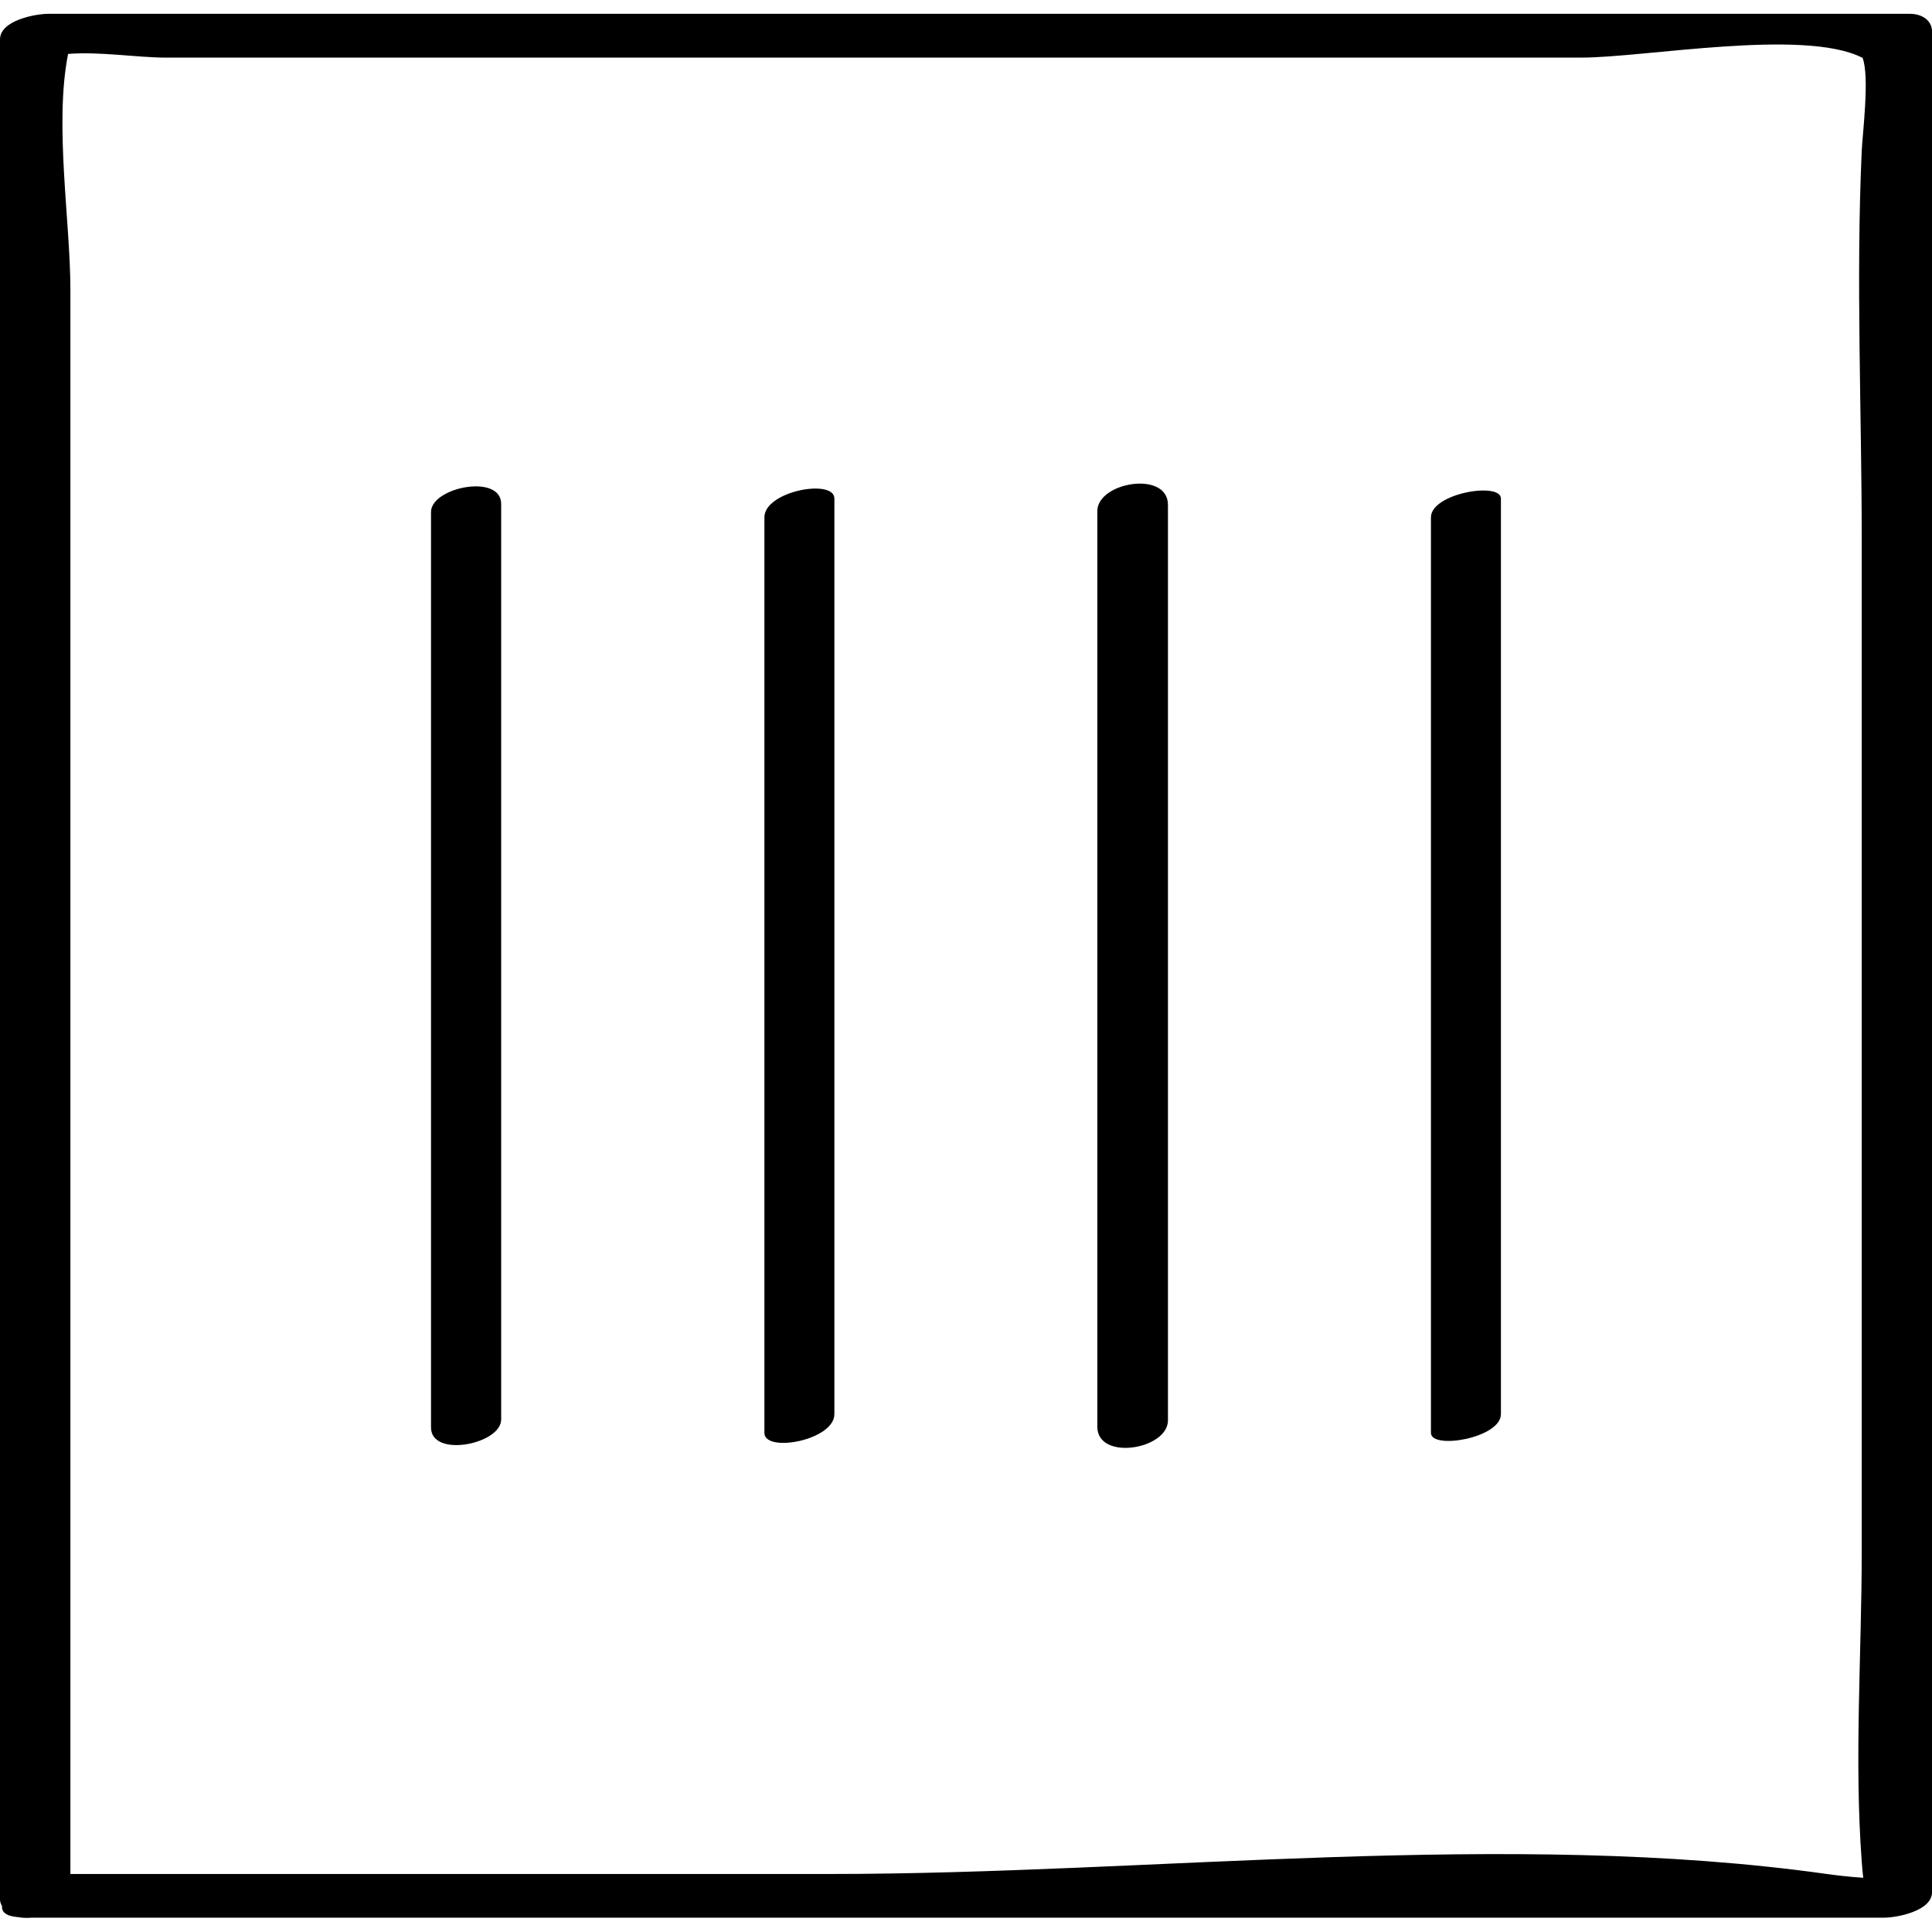
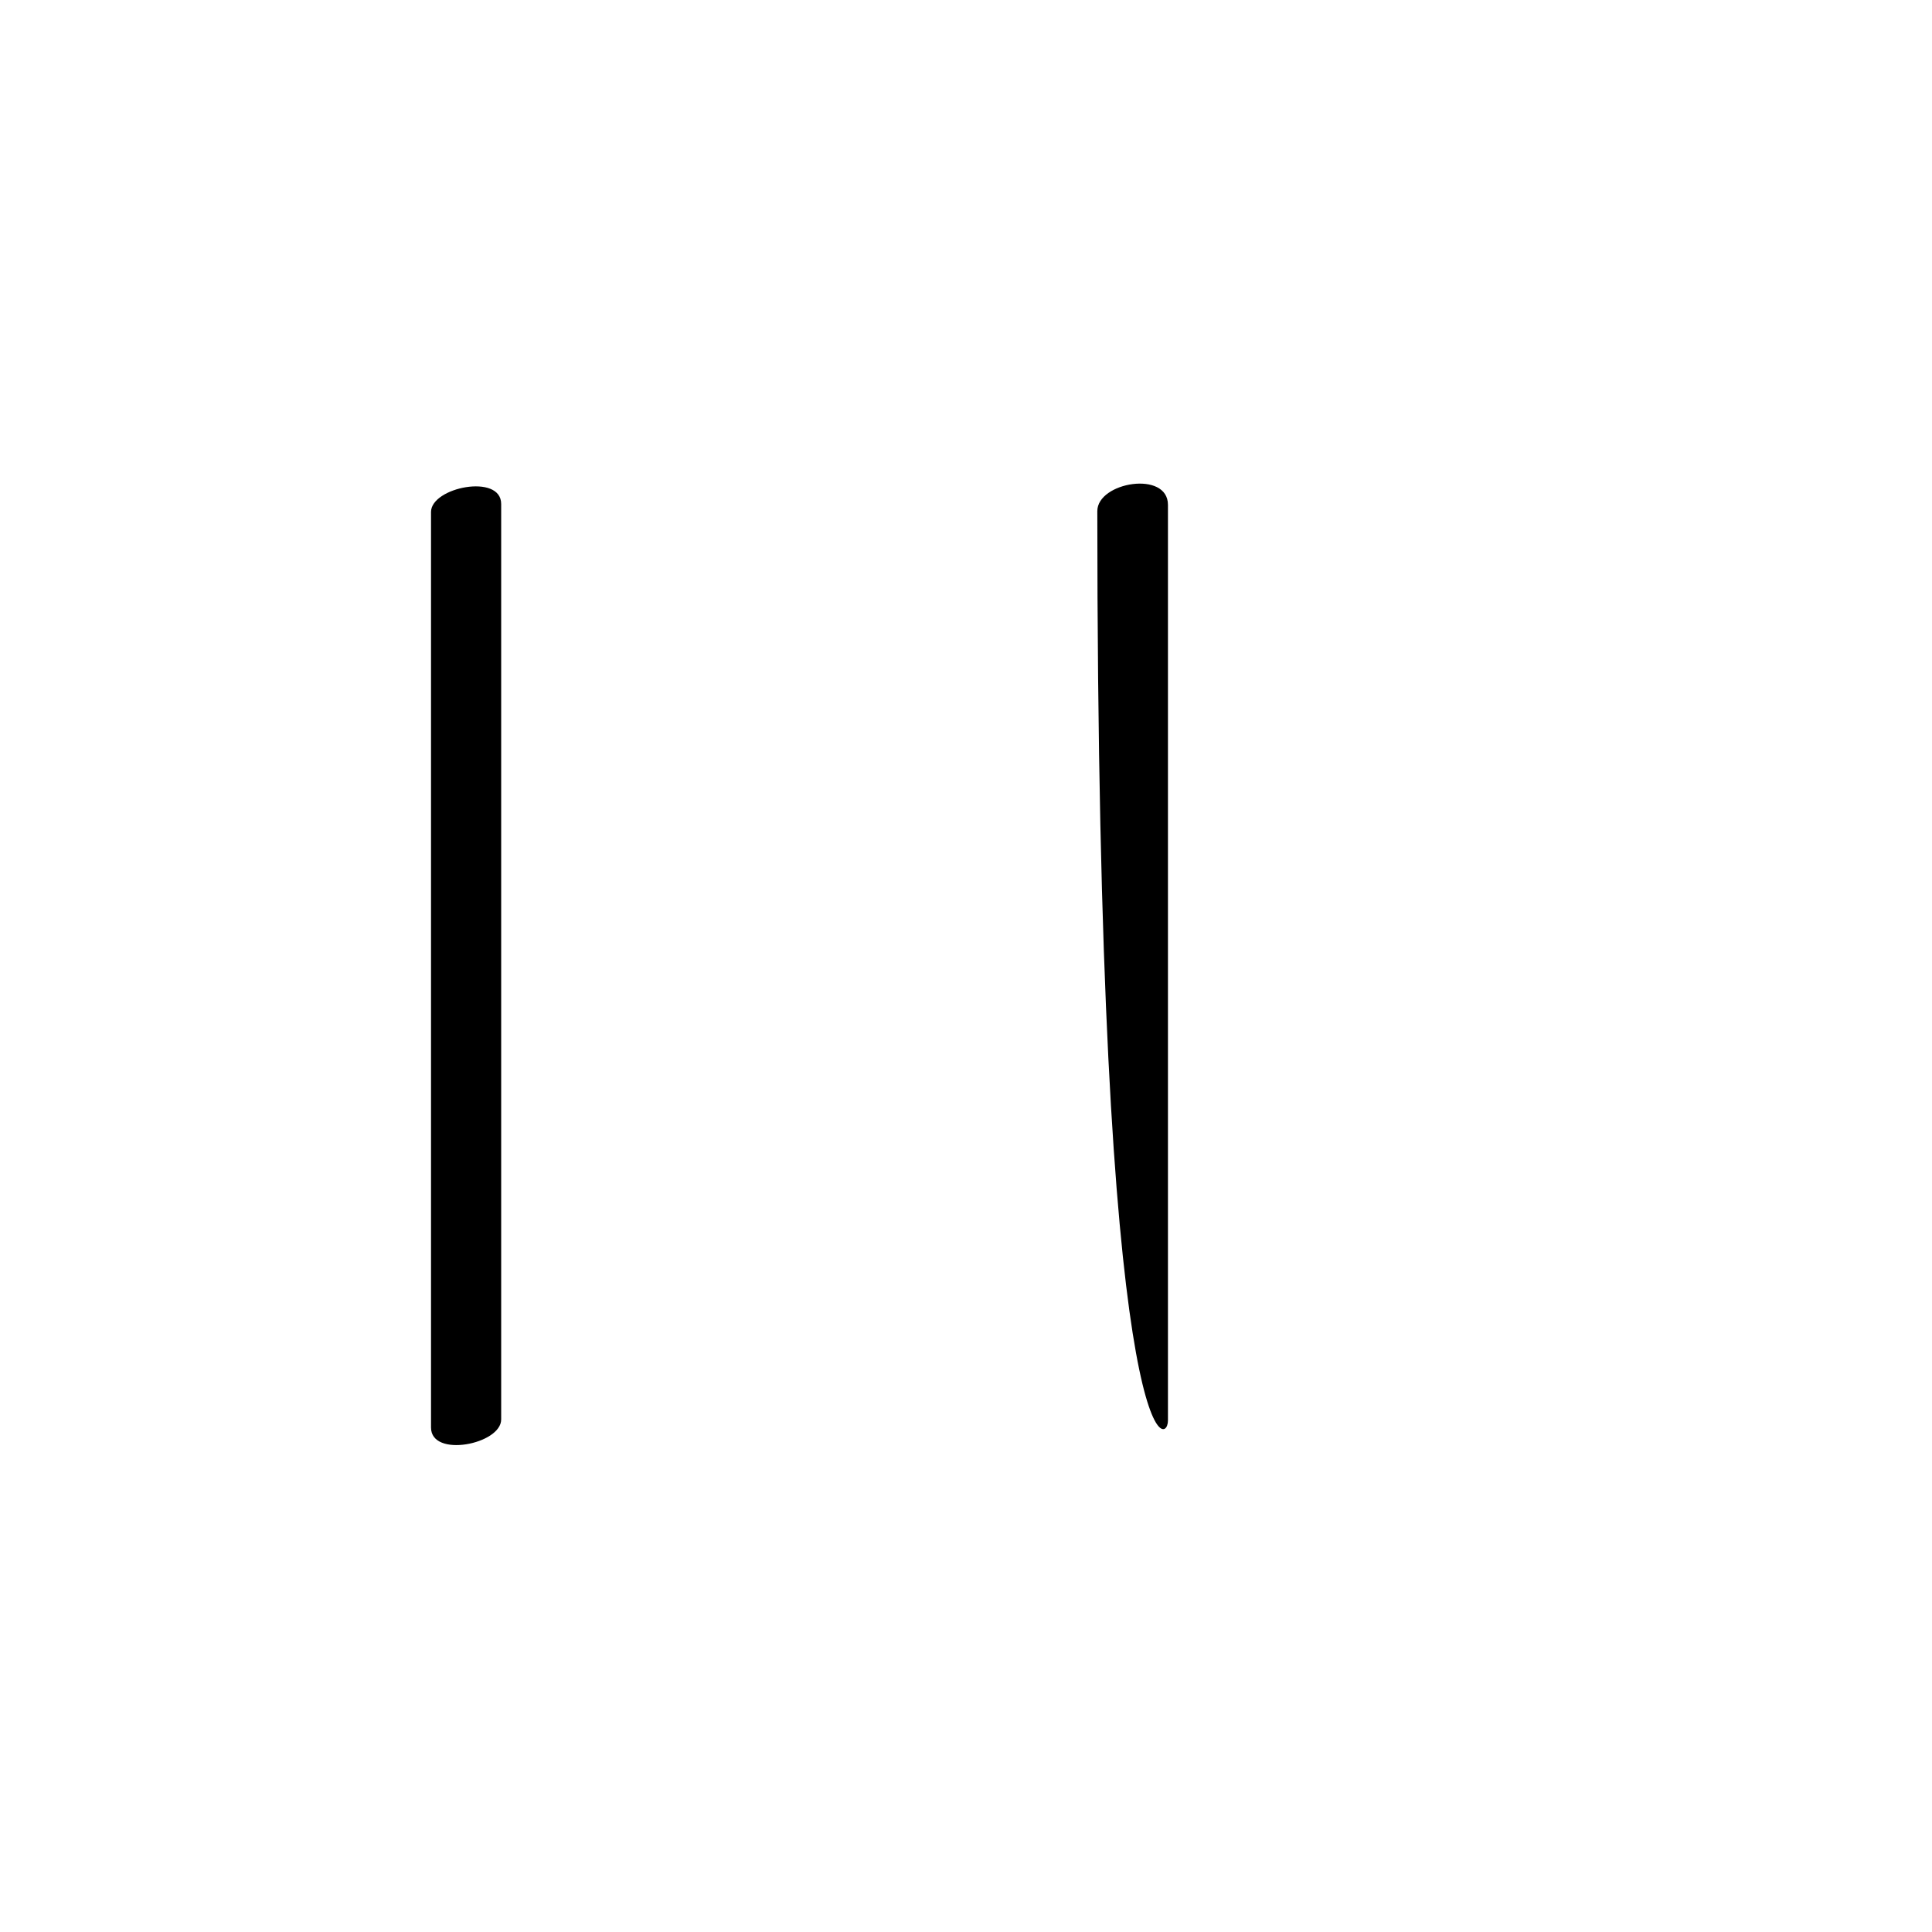
<svg xmlns="http://www.w3.org/2000/svg" enable-background="new 0 0 32 32" version="1.1" viewBox="0 0 32 32" xml:space="preserve">
  <g id="Abstract_Sketch">
    <g>
-       <path d="M0.301,31.754c0.069,0.012,0.141,0.016,0.219,0.009c10.227,0,20.454,0,30.682,0c0.207,0,0.799-0.106,0.799-0.425    c0-10.27,0-20.539,0-30.809c0-0.2-0.176-0.3-0.366-0.3c-10.278,0-20.557,0-30.835,0C0.591,0.229,0,0.335,0,0.654    c0,10.27,0,20.539,0,30.809c0,0.045,0.019,0.078,0.034,0.113C0.026,31.669,0.103,31.739,0.301,31.754z M2.742,0.954    c5.164,0,10.328,0,15.493,0c2.654,0,5.309,0,7.963,0c1.037,0,3.677-0.488,4.643,0c0.004,0.002,0.005,0.002,0.009,0.004    c0.119,0.31,0,1.245-0.014,1.543c-0.097,2.134,0,4.298,0,6.434c0,5.587,0,11.174,0,16.761c0,1.696-0.126,3.444,0,5.136    c0.008,0.11,0.016,0.196,0.025,0.27c-0.245-0.016-0.484-0.046-0.605-0.063c-5.264-0.741-11.177,0-16.489,0    c-4.2,0-8.401,0-12.601,0c0-8.745,0-17.49,0-26.235c0-1.137-0.27-2.745-0.038-3.911C1.651,0.851,2.274,0.954,2.742,0.954z" />
      <path d="M8.301,23.511c0-5.055,0-10.109,0-15.164c0-0.509-1.162-0.277-1.162,0.133c0,5.055,0,10.109,0,15.164    C7.139,24.153,8.301,23.921,8.301,23.511z" />
-       <path d="M13.82,23.422c0-5.055,0-10.109,0-15.164c0-0.336-1.159-0.126-1.159,0.311c0,5.055,0,10.109,0,15.164    C12.66,24.069,13.82,23.858,13.82,23.422z" />
-       <path d="M19.345,23.526c0-5.055,0-10.109,0-15.164c0-0.574-1.17-0.378-1.17,0.104c0,5.055,0,10.109,0,15.164    C18.175,24.203,19.345,24.008,19.345,23.526z" />
-       <path d="M24.86,23.422c0-5.055,0-10.109,0-15.164c0-0.282-1.159-0.089-1.159,0.311c0,5.055,0,10.109,0,15.164    C23.7,24.015,24.86,23.821,24.86,23.422z" />
+       <path d="M19.345,23.526c0-5.055,0-10.109,0-15.164c0-0.574-1.17-0.378-1.17,0.104C18.175,24.203,19.345,24.008,19.345,23.526z" />
    </g>
  </g>
</svg>